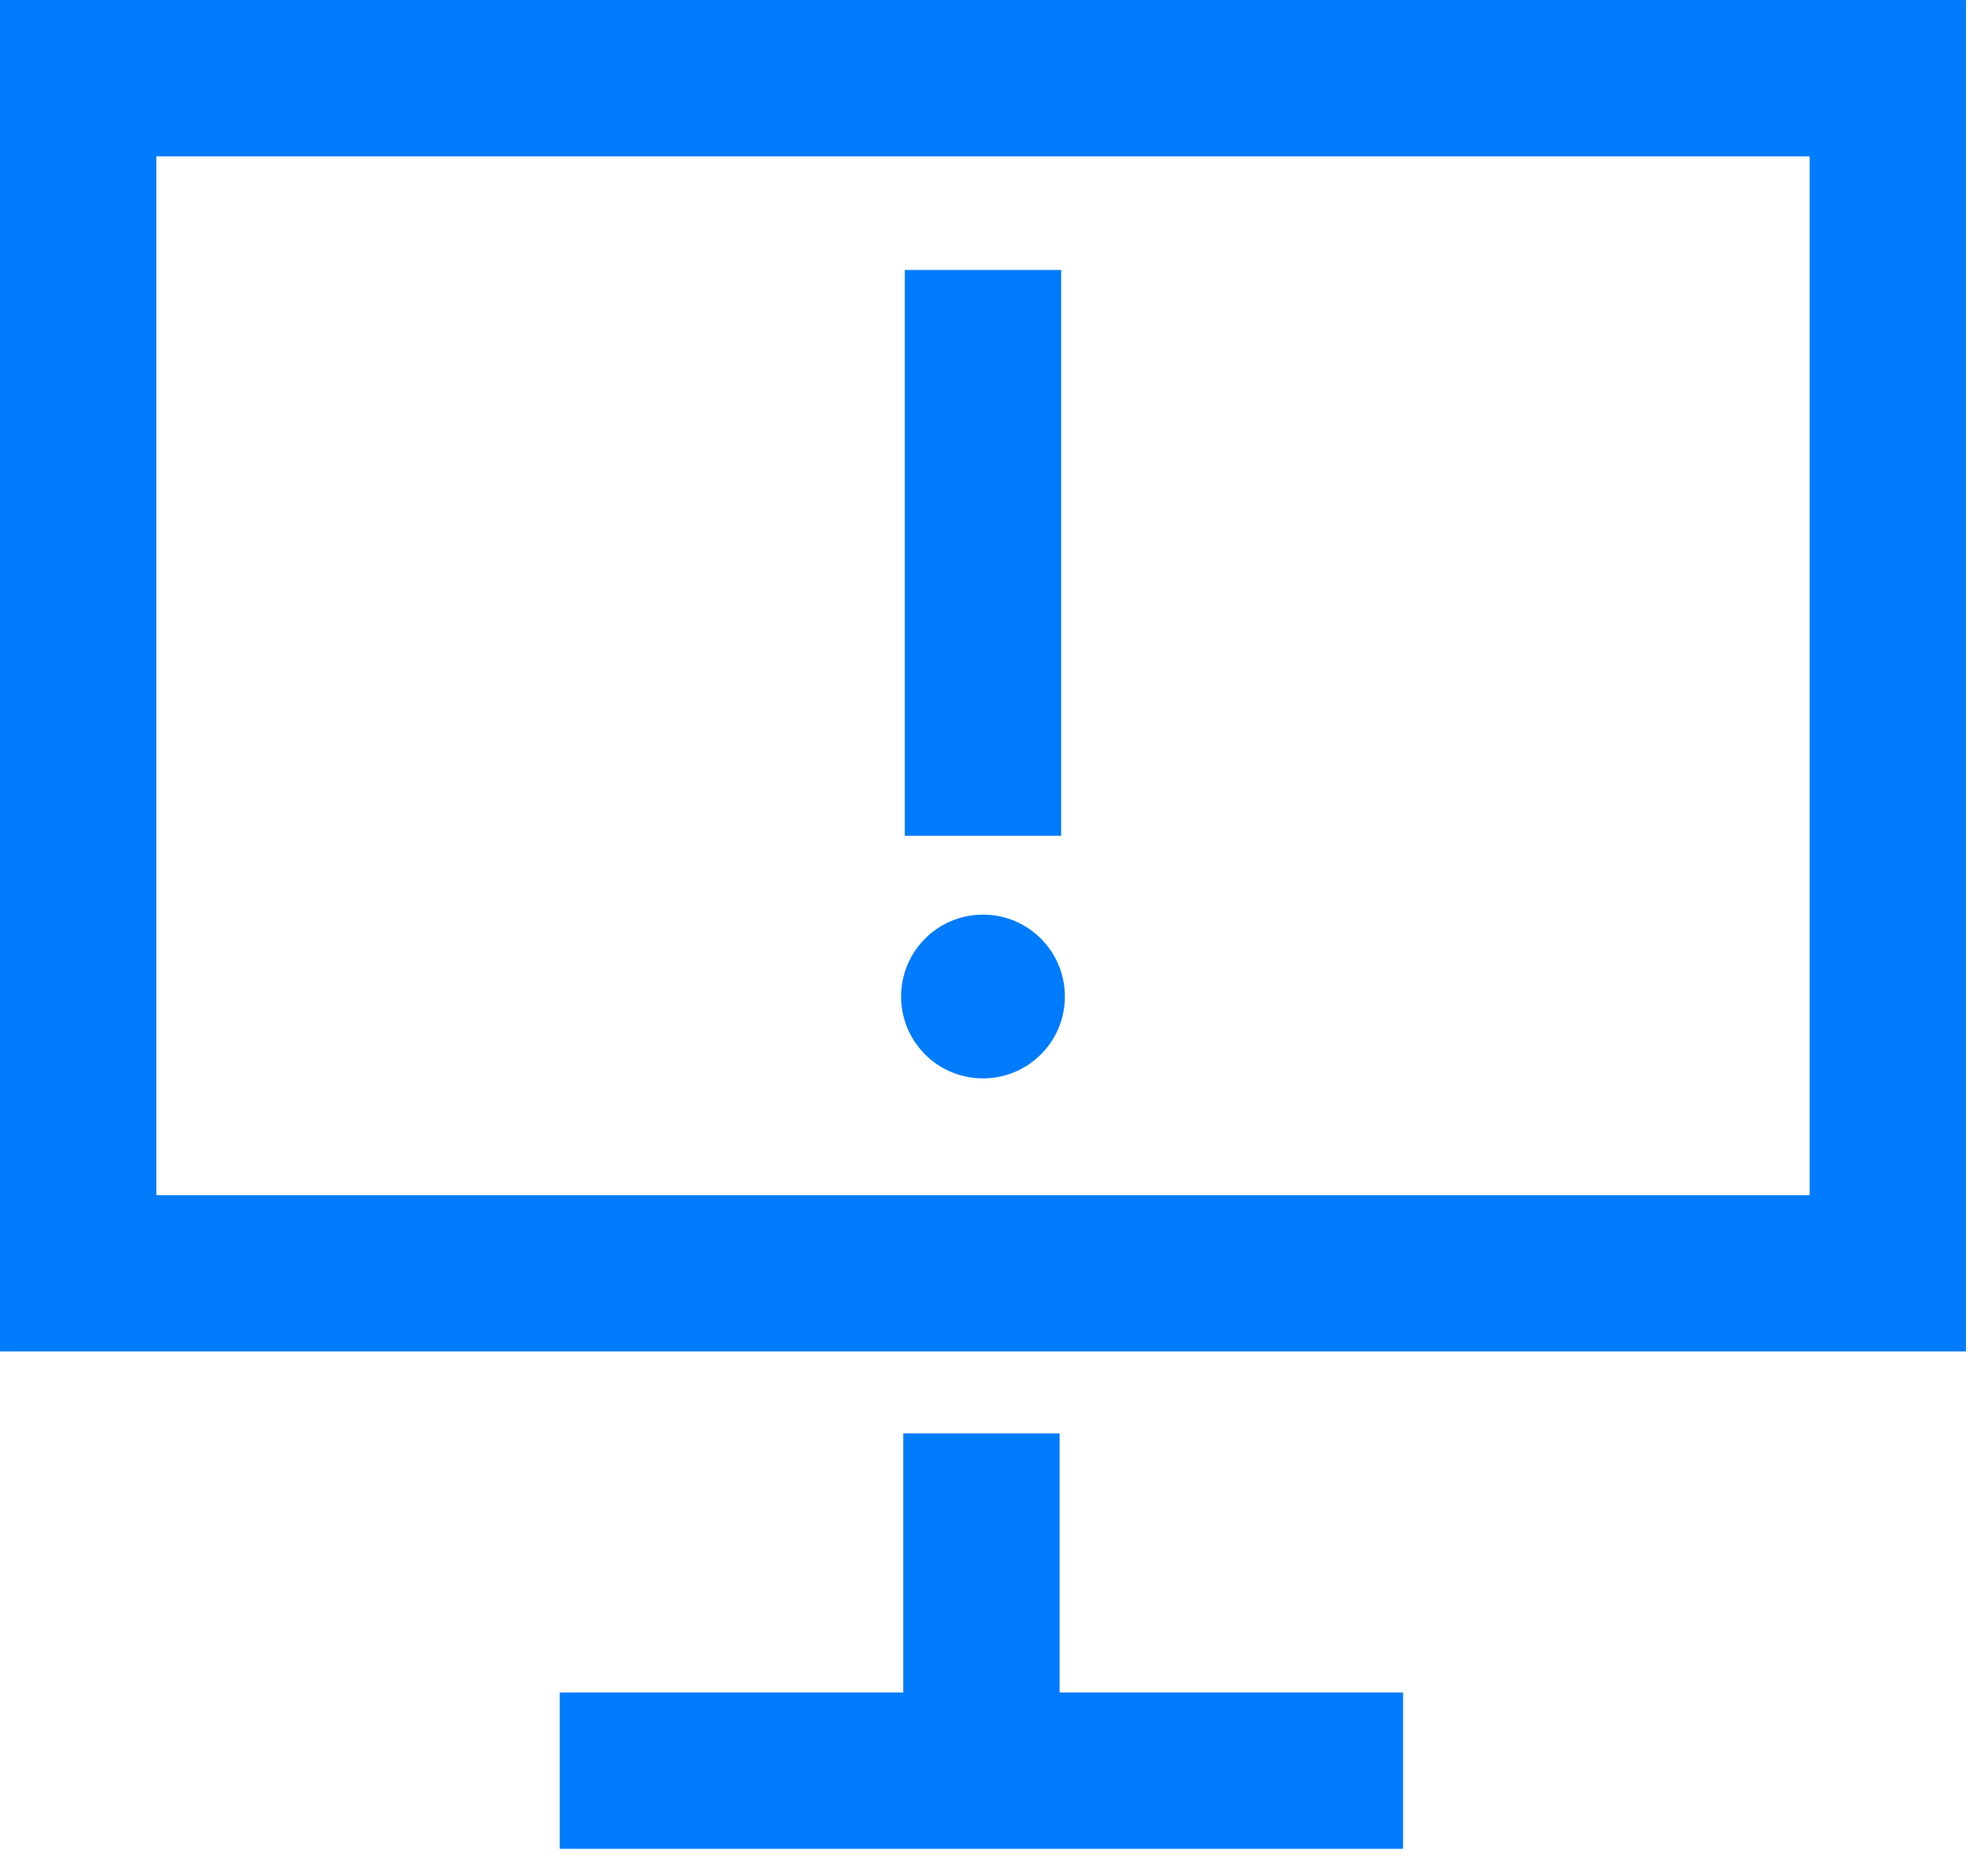
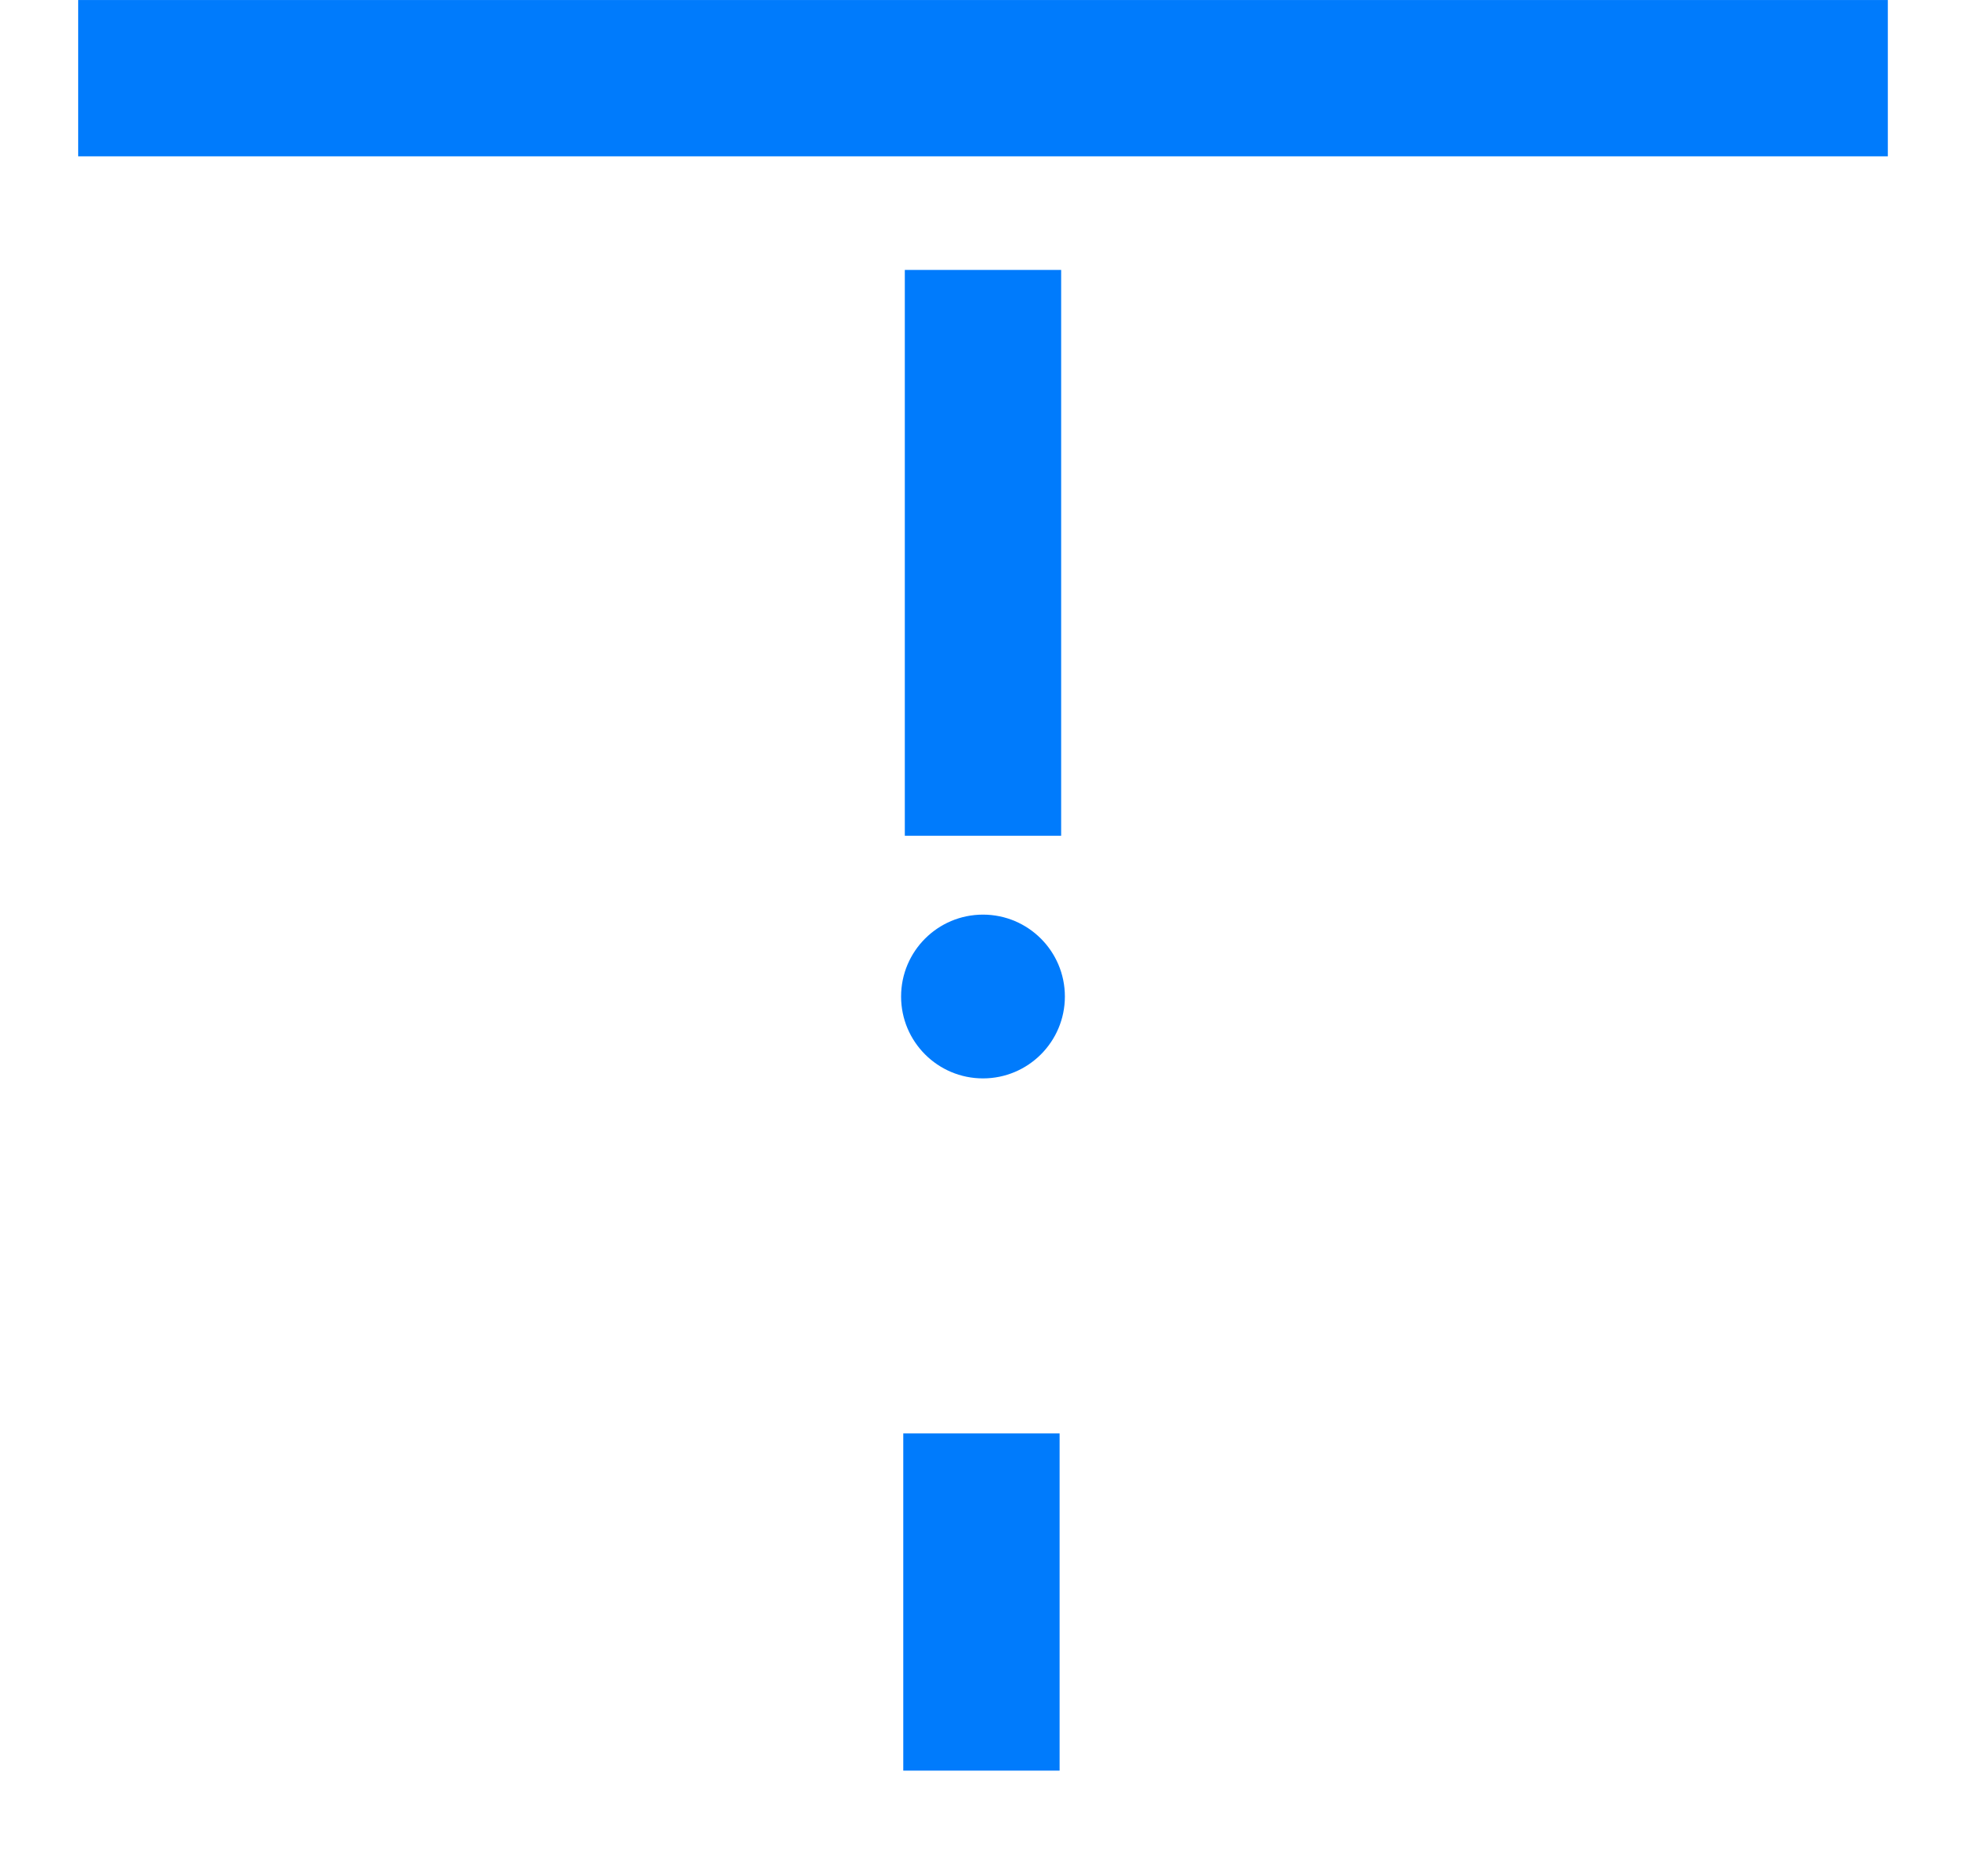
<svg xmlns="http://www.w3.org/2000/svg" width="42" height="40" viewBox="0 0 42 40" fill="none">
-   <path d="M1.667 1.667H40.248V27.15H1.667V1.667Z" stroke="#007BFC" stroke-width="3.333" />
+   <path d="M1.667 1.667H40.248H1.667V1.667Z" stroke="#007BFC" stroke-width="3.333" />
  <path d="M20.924 30.564V37.754" stroke="#007BFC" stroke-width="3.333" />
-   <path d="M11.934 37.755H29.913" stroke="#007BFC" stroke-width="3.333" />
  <path d="M20.957 7.422V16.154" stroke="#007BFC" stroke-width="3.333" stroke-linecap="square" />
  <circle cx="20.957" cy="21.248" r="1.746" fill="#007BFC" />
</svg>